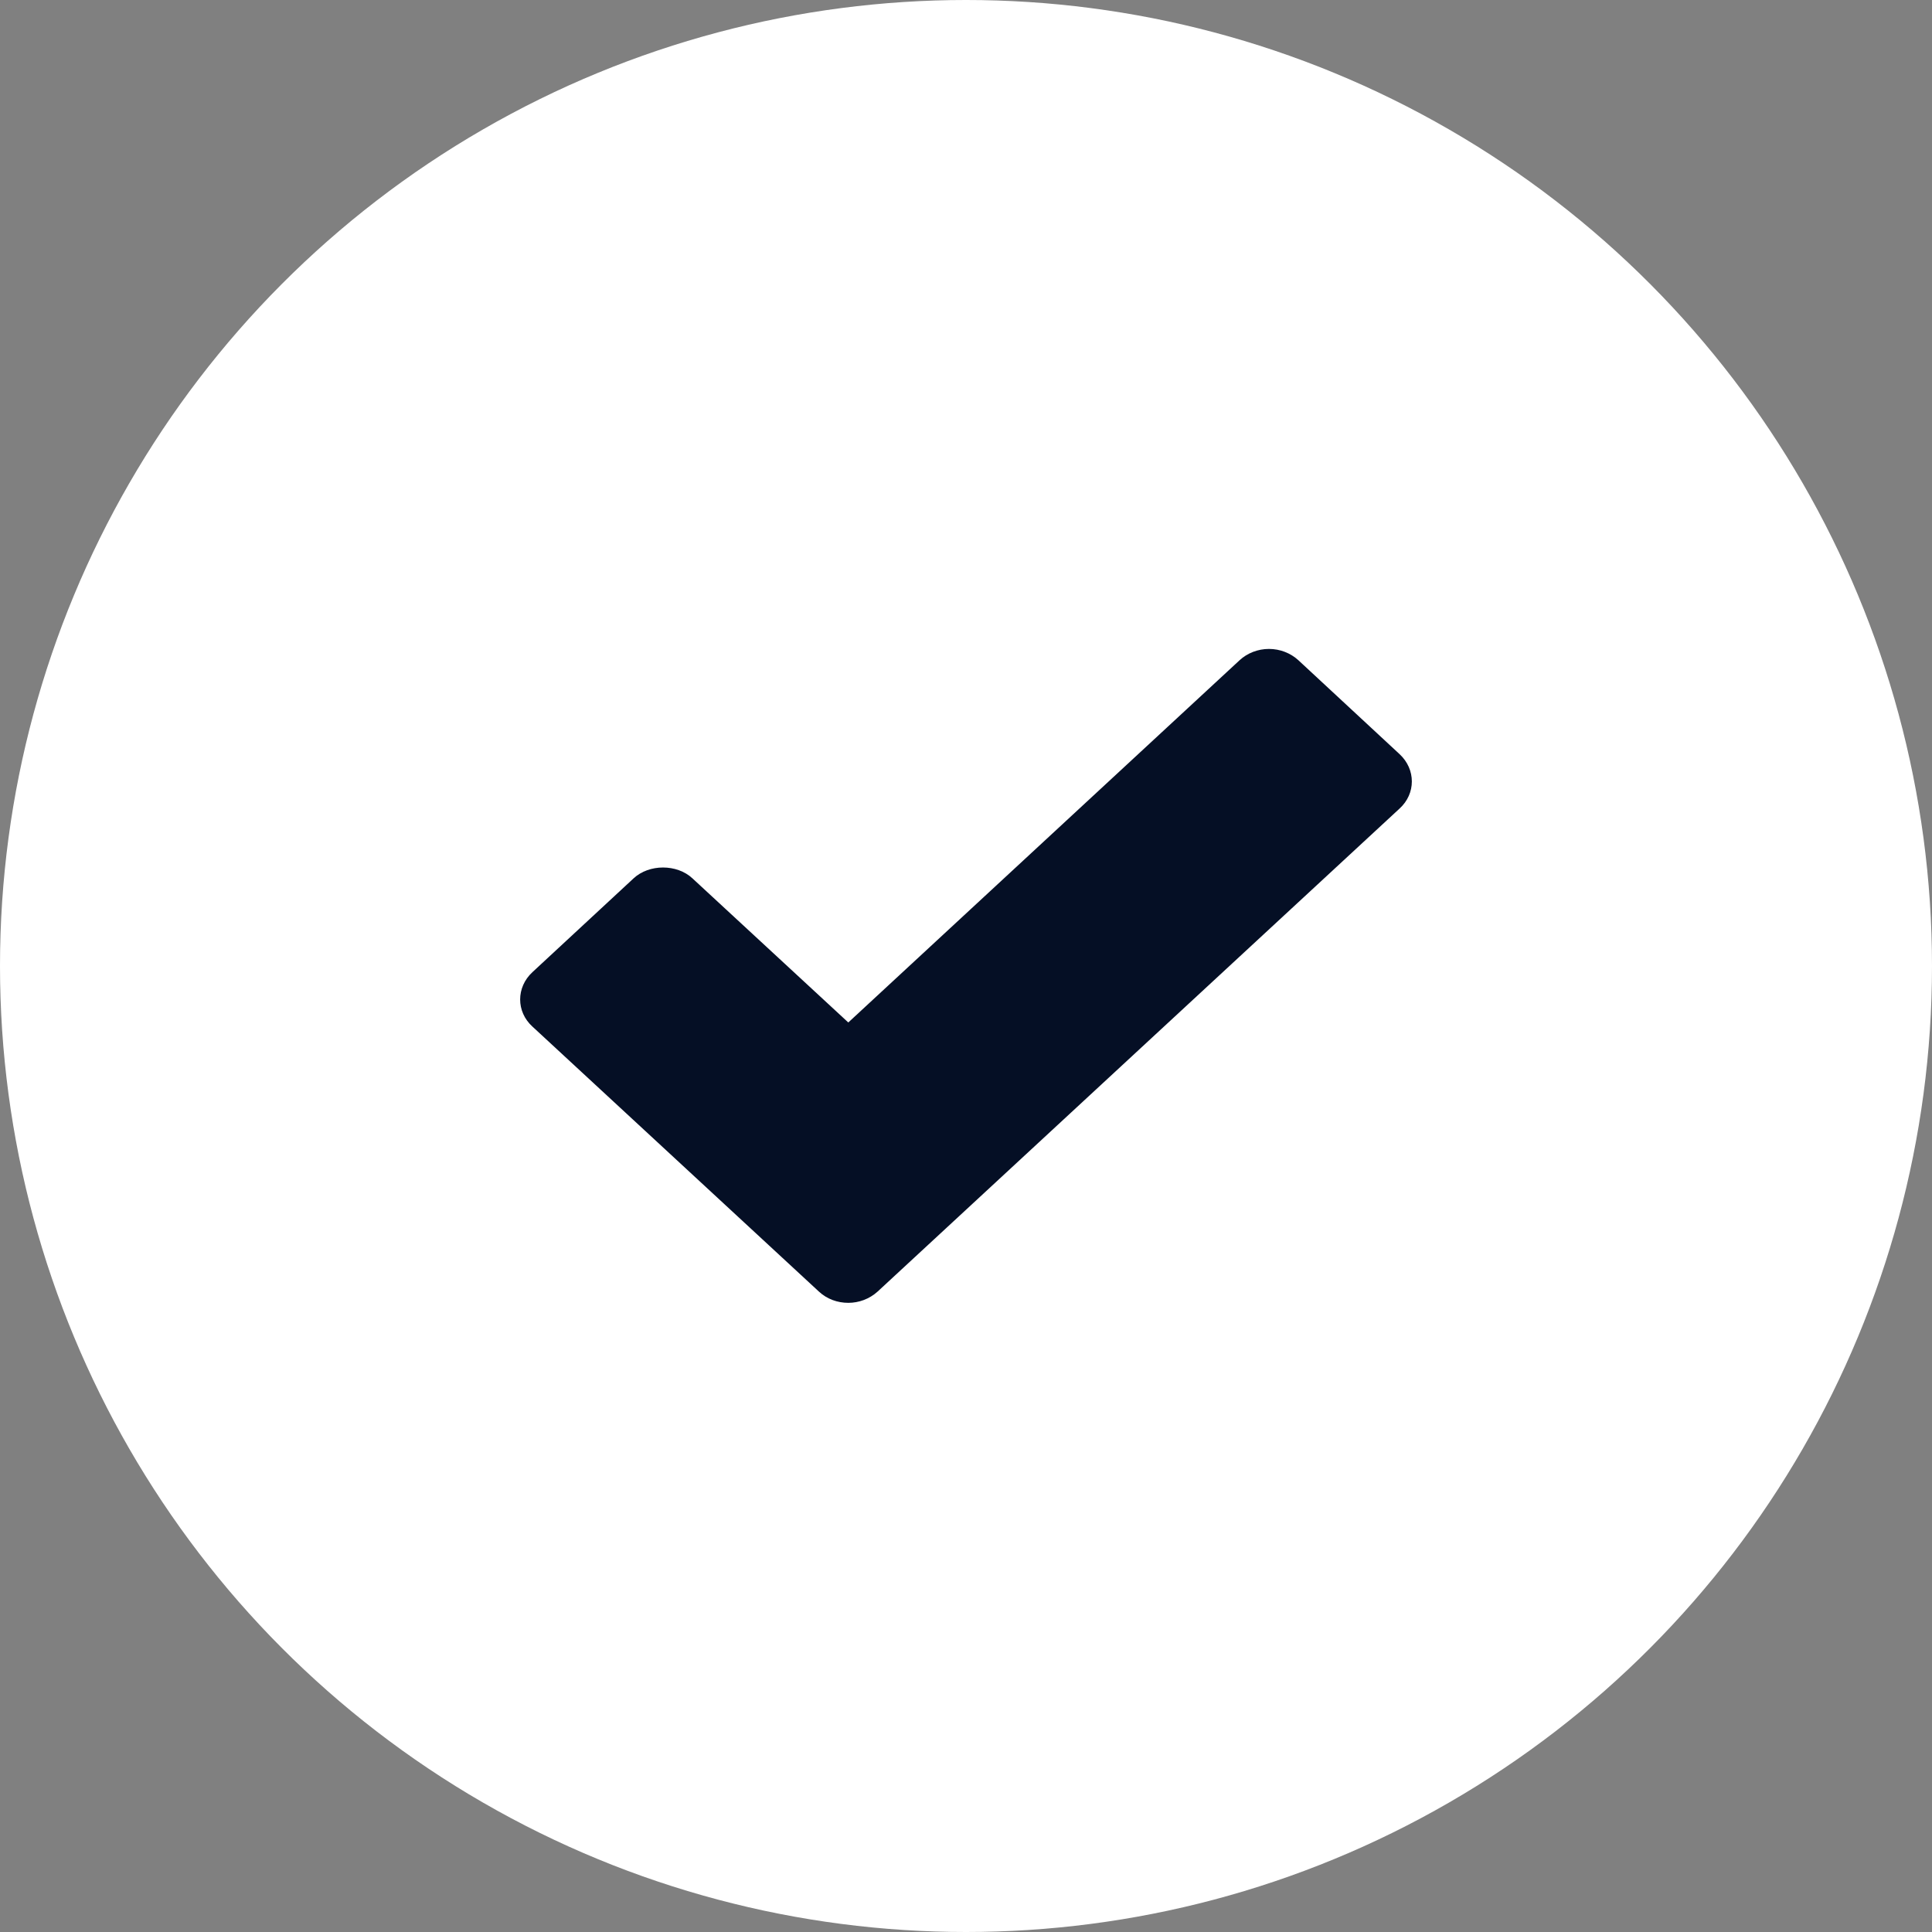
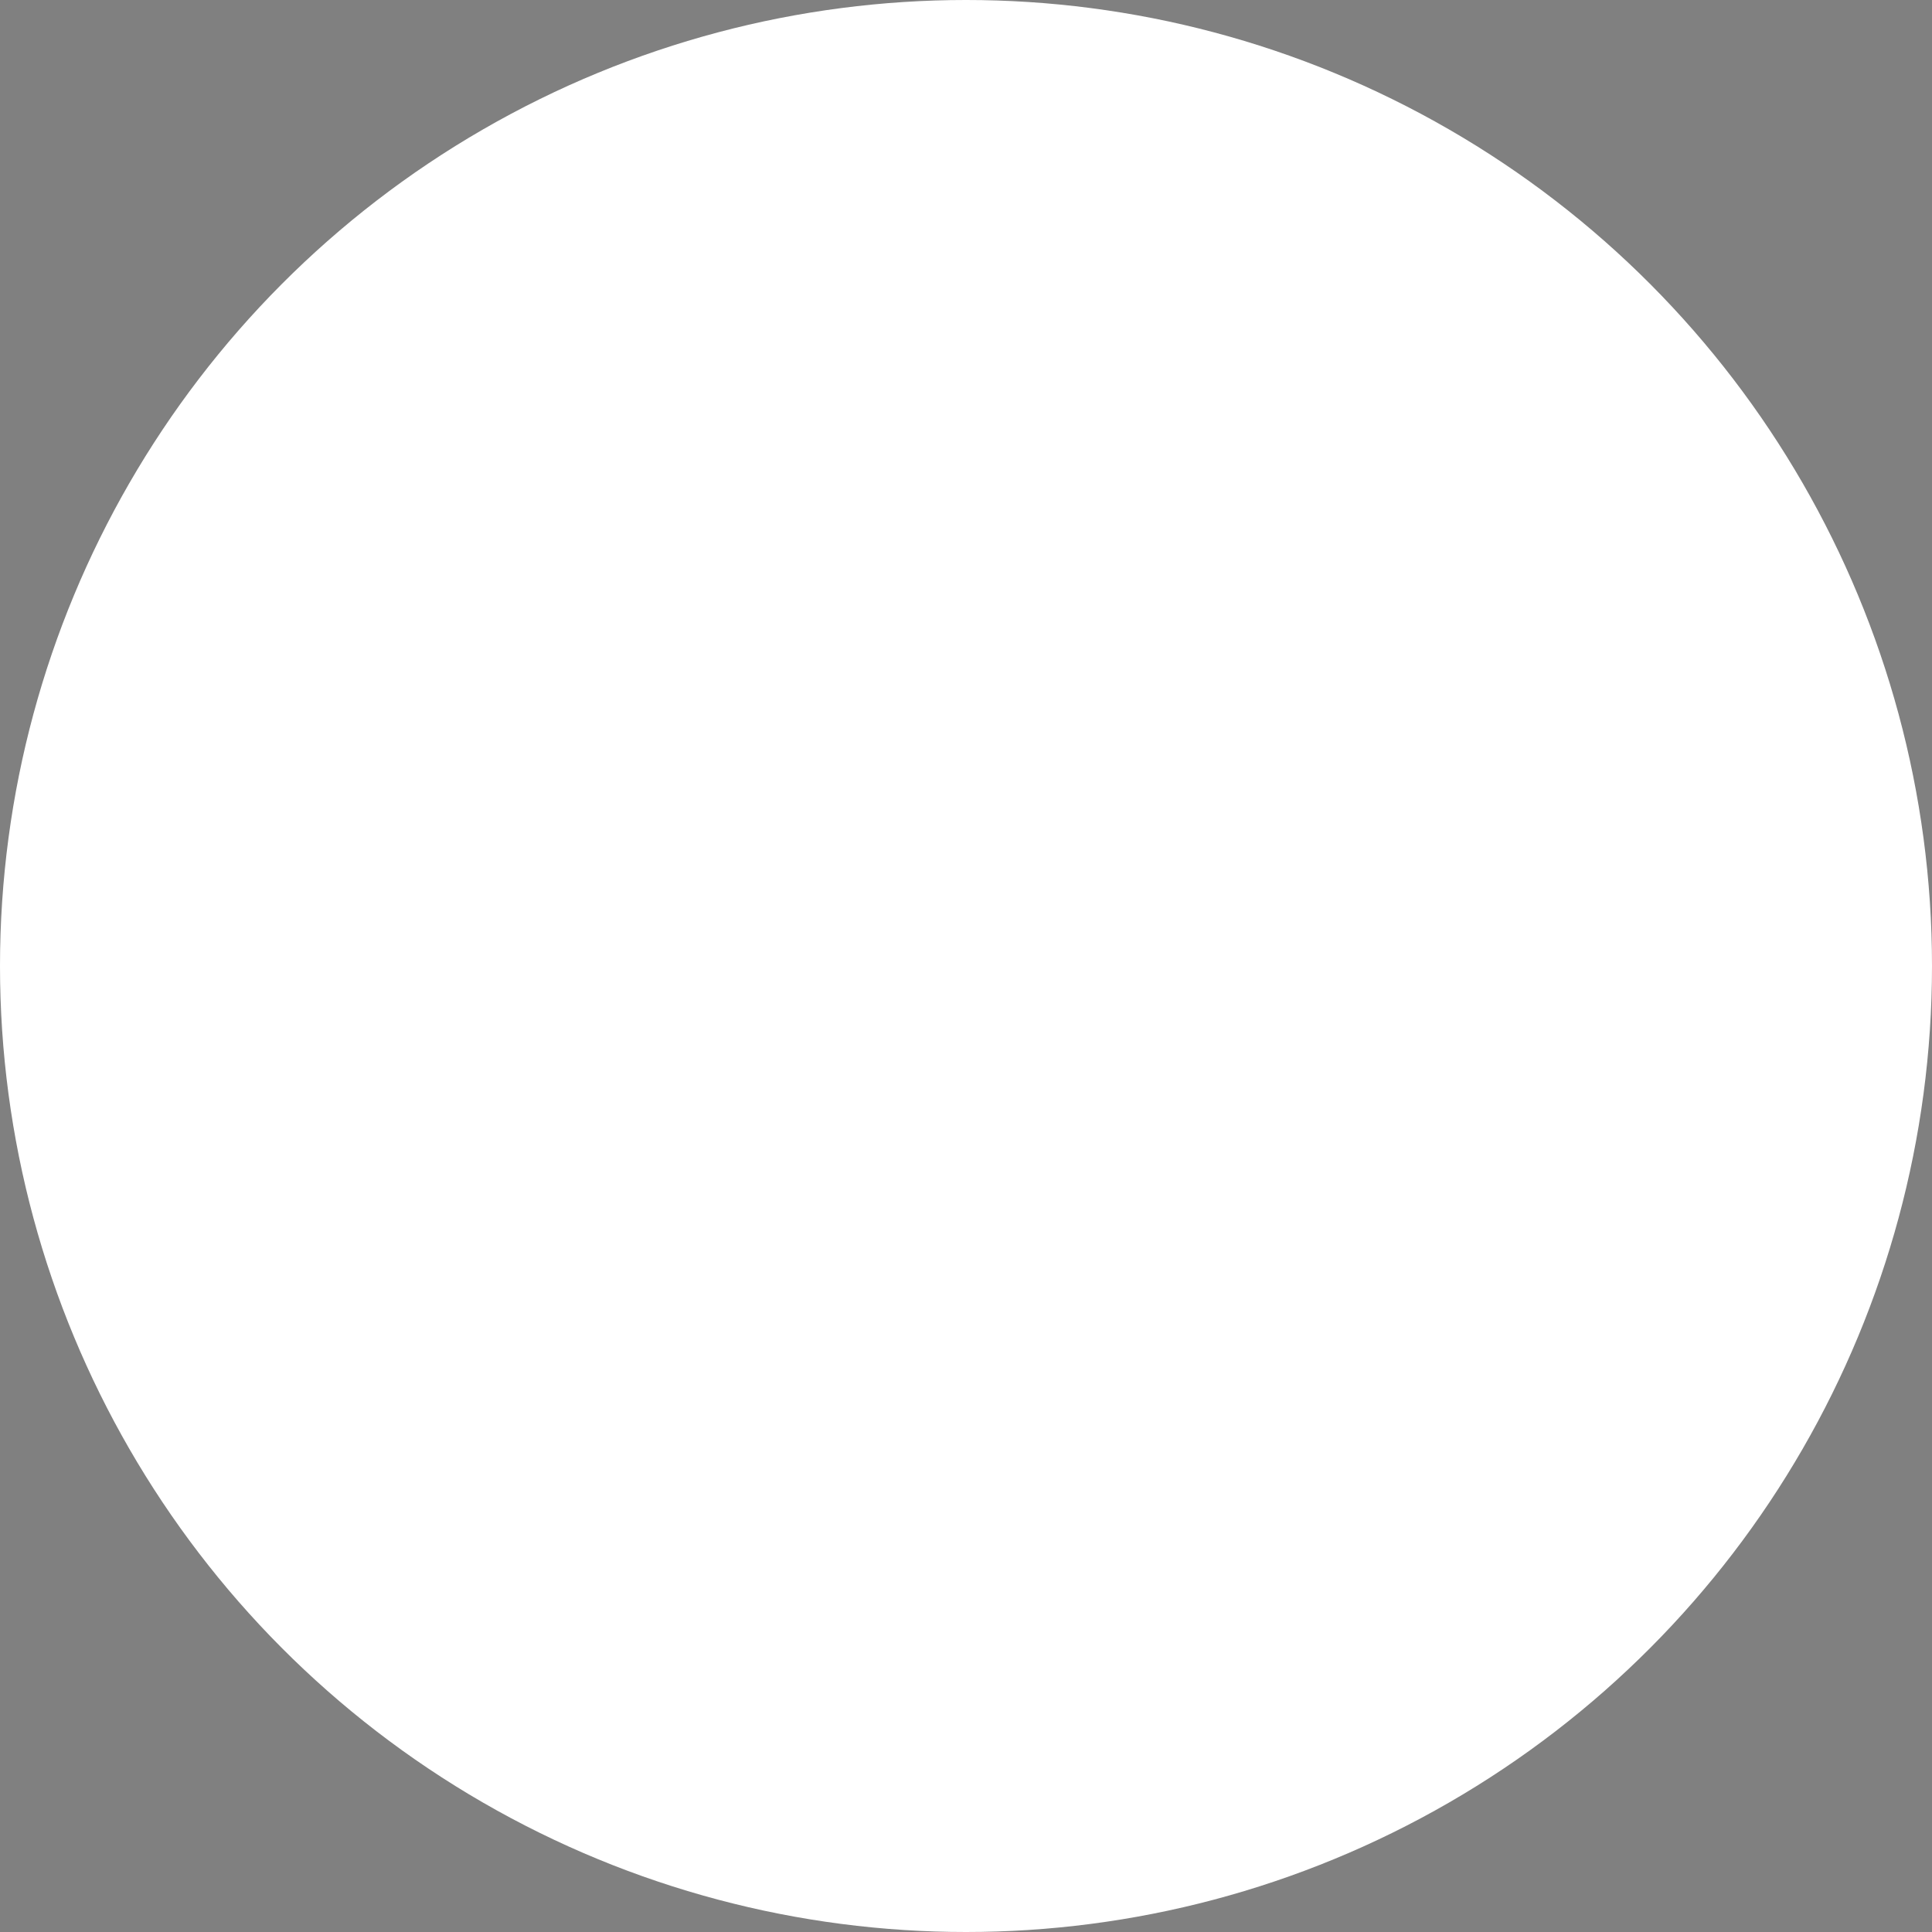
<svg xmlns="http://www.w3.org/2000/svg" width="26" height="26" viewBox="0 0 26 26" fill="none">
  <rect x="0" y="0" width="26" height="26" fill="#808080" stroke="none" />
  <circle cx="13" cy="13" r="13" fill="white" />
-   <path d="M17.473 8.885C17.368 8.789 17.227 8.733 17.077 8.733C16.928 8.733 16.786 8.789 16.682 8.885L11.416 13.76L9.318 11.82C9.11 11.626 8.736 11.626 8.527 11.82L7.165 13.083C6.945 13.287 6.945 13.615 7.165 13.815L11.02 17.381C11.128 17.482 11.27 17.533 11.416 17.533C11.557 17.533 11.7 17.482 11.811 17.381L18.835 10.881C19.055 10.681 19.055 10.353 18.835 10.149L17.473 8.885Z" fill="#050F25" />
</svg>